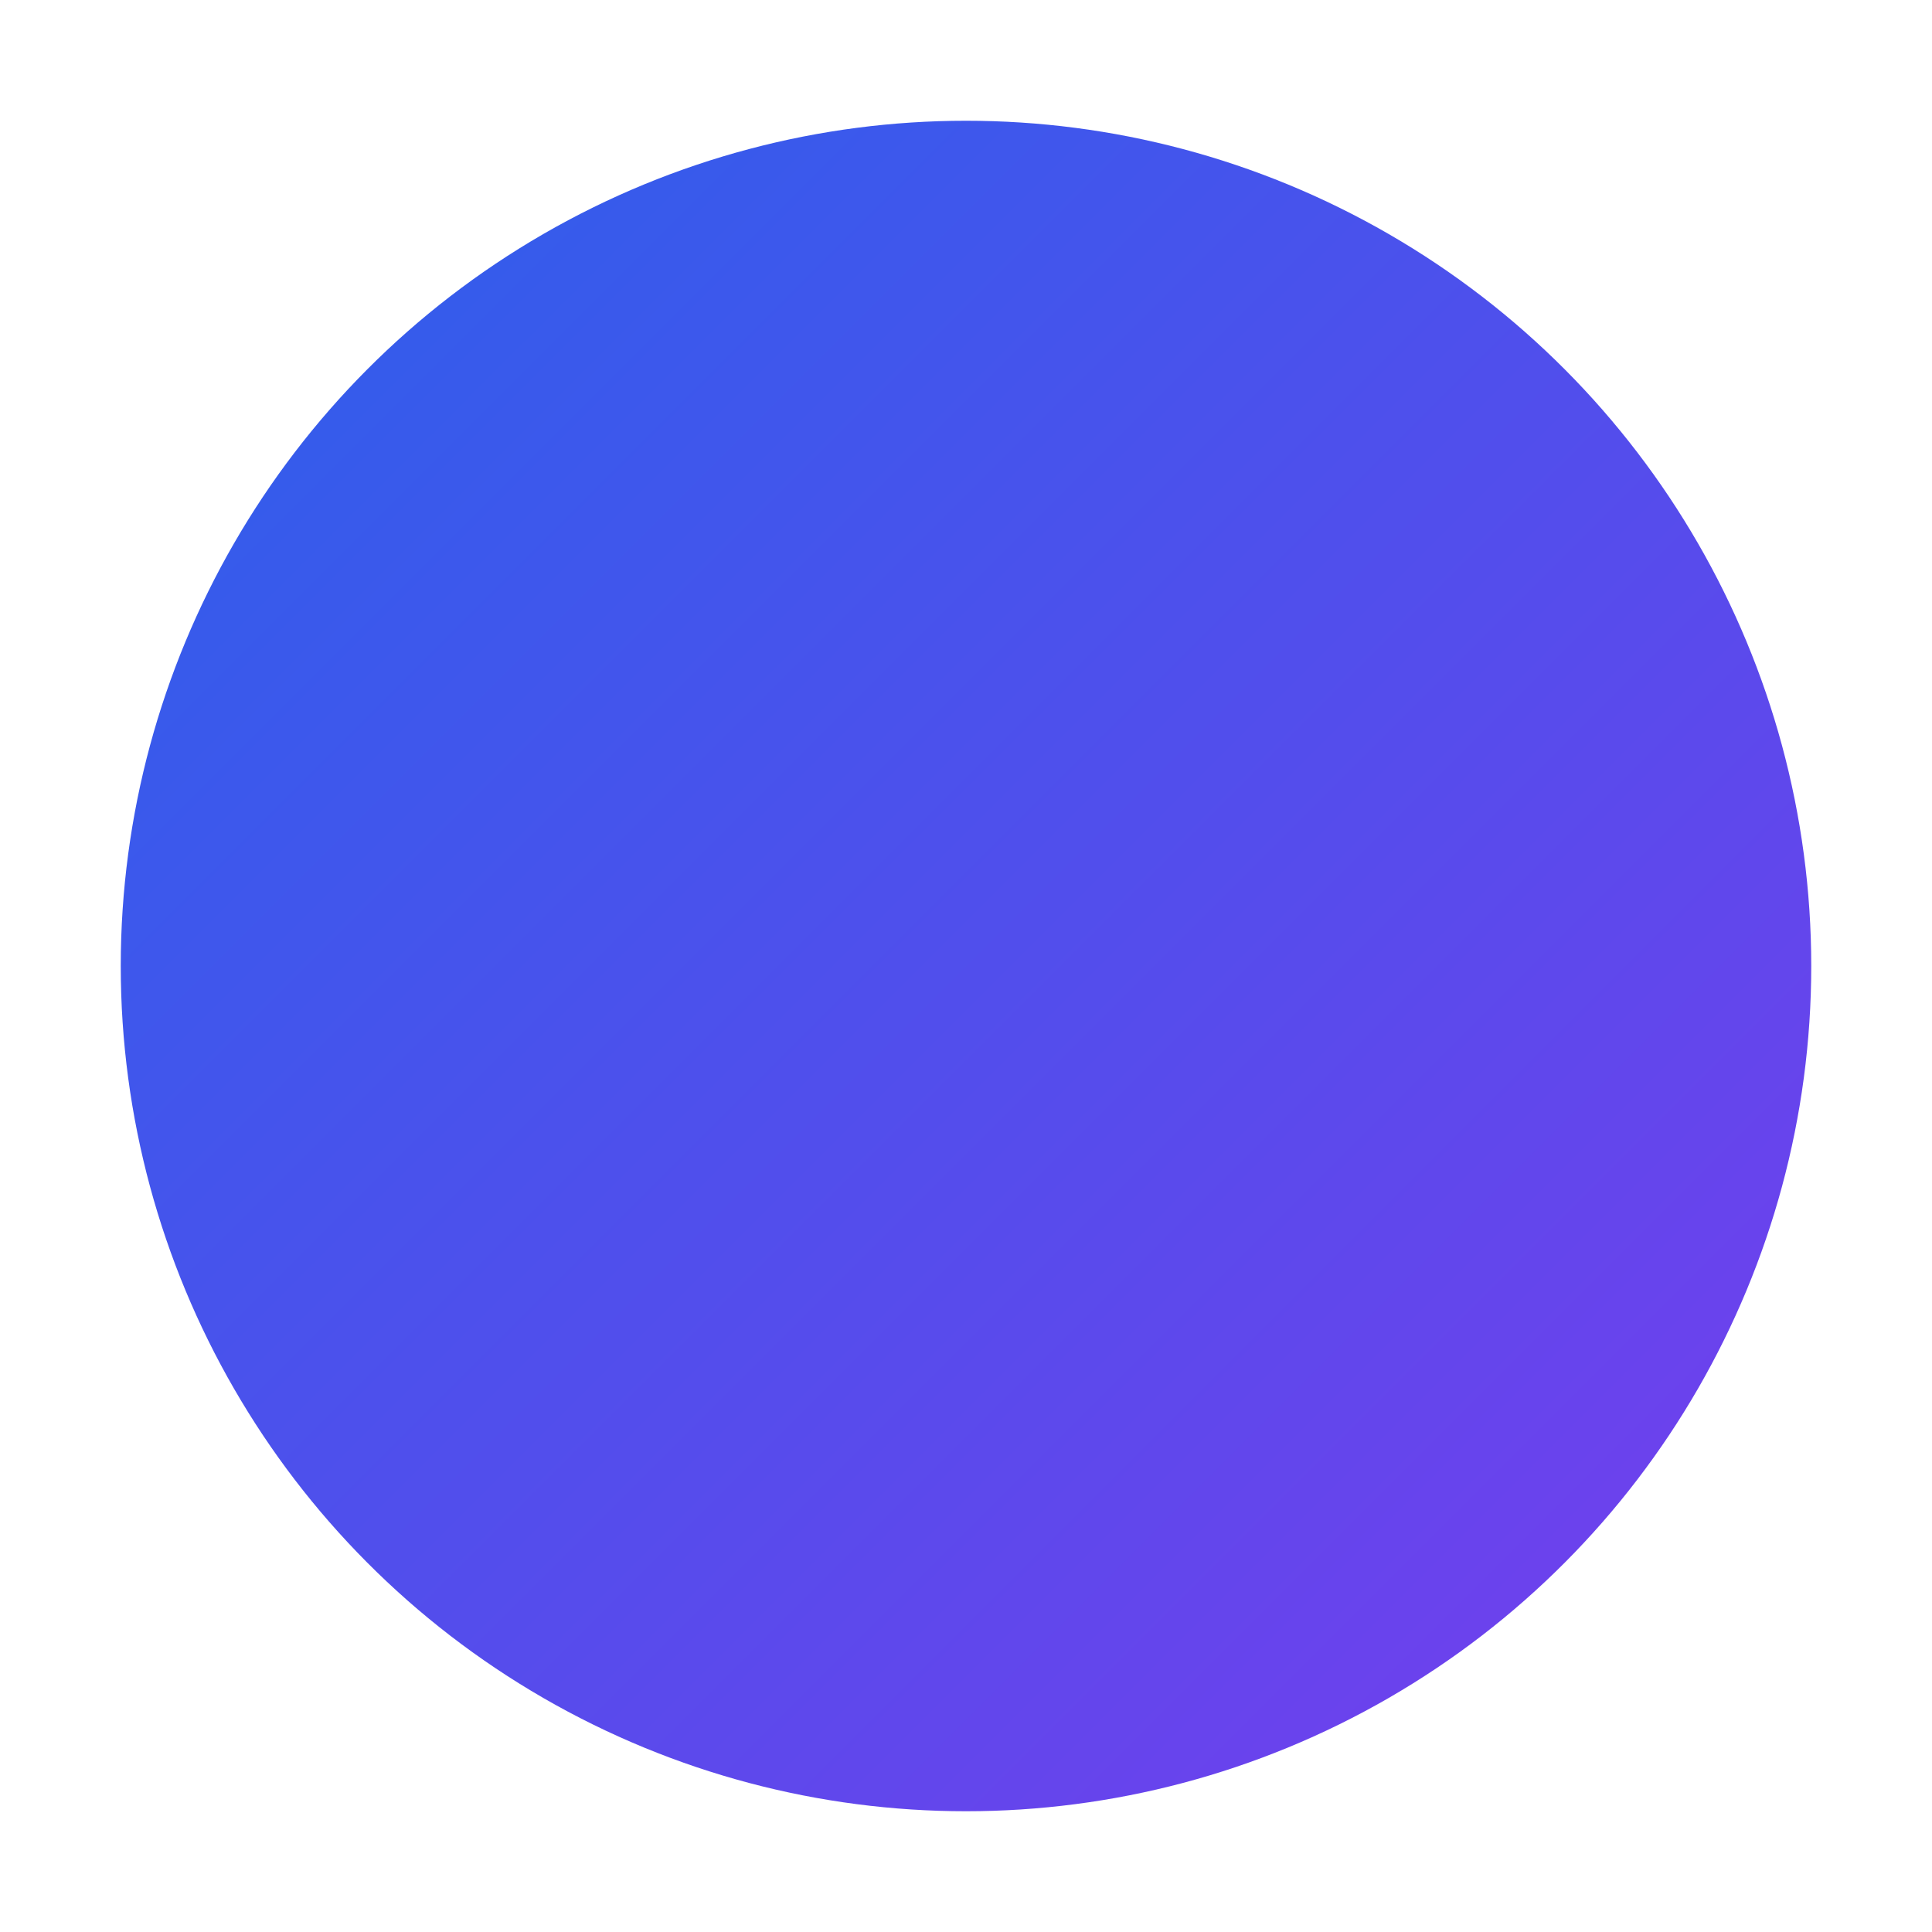
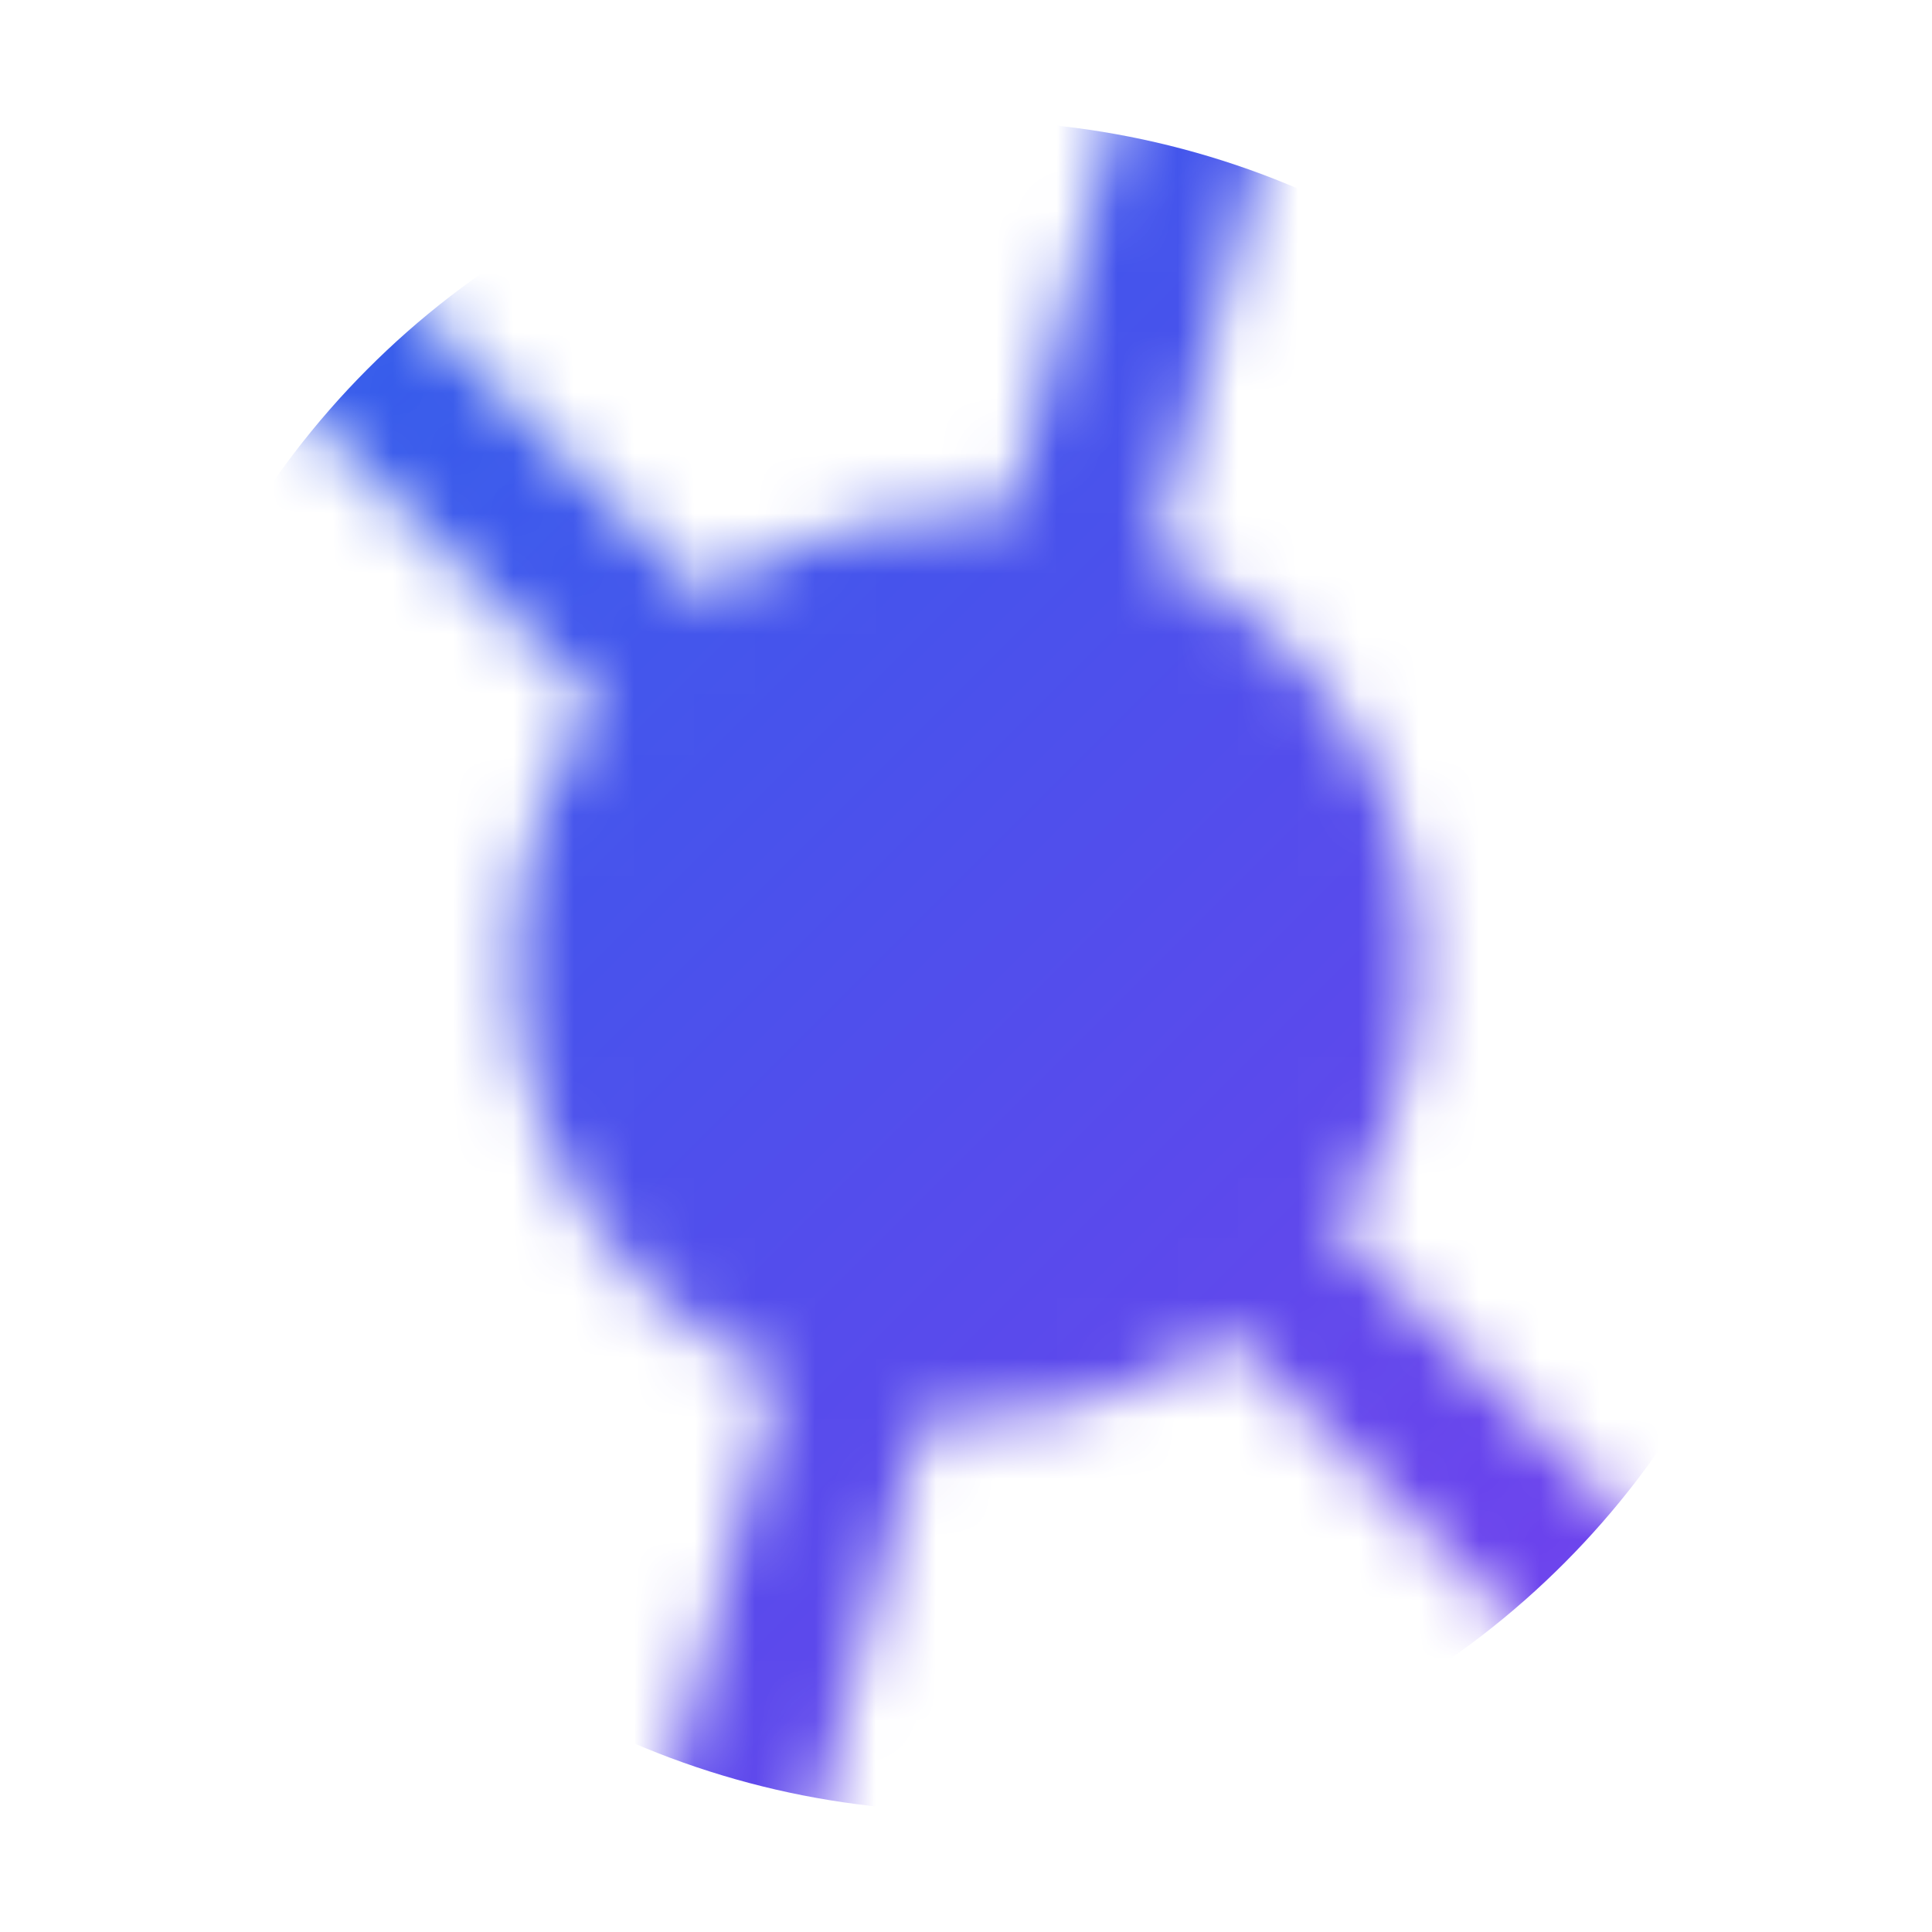
<svg xmlns="http://www.w3.org/2000/svg" width="32" height="32" viewBox="0 0 32 32" fill="none">
  <defs>
    <linearGradient id="grad_icon" x1="0" y1="0" x2="32" y2="32" gradientUnits="userSpaceOnUse">
      <stop stop-color="#2563eb" />
      <stop offset="1" stop-color="#7c3aed" />
    </linearGradient>
  </defs>
  <mask id="mask_ring_v3">
-     <rect x="0" y="0" width="32" height="32" fill="white" />
    <circle cx="16.0" cy="16.0" r="7.5" fill="black" />
-     <rect x="-10" y="14.75" width="52" height="2.5" fill="black" transform="rotate(-15 16 16)" />
    <rect x="-10" y="14.75" width="52" height="2.5" fill="black" transform="rotate(105 16 16)" />
    <rect x="-10" y="14.75" width="52" height="2.5" fill="black" transform="rotate(225 16 16)" />
  </mask>
  <circle cx="16.0" cy="16.0" r="14.0" fill="url(#grad_icon)" mask="url(#mask_ring_v3)" />
  <circle cx="16.0" cy="16.0" r="4.0" fill="url(#grad_icon)" />
</svg>